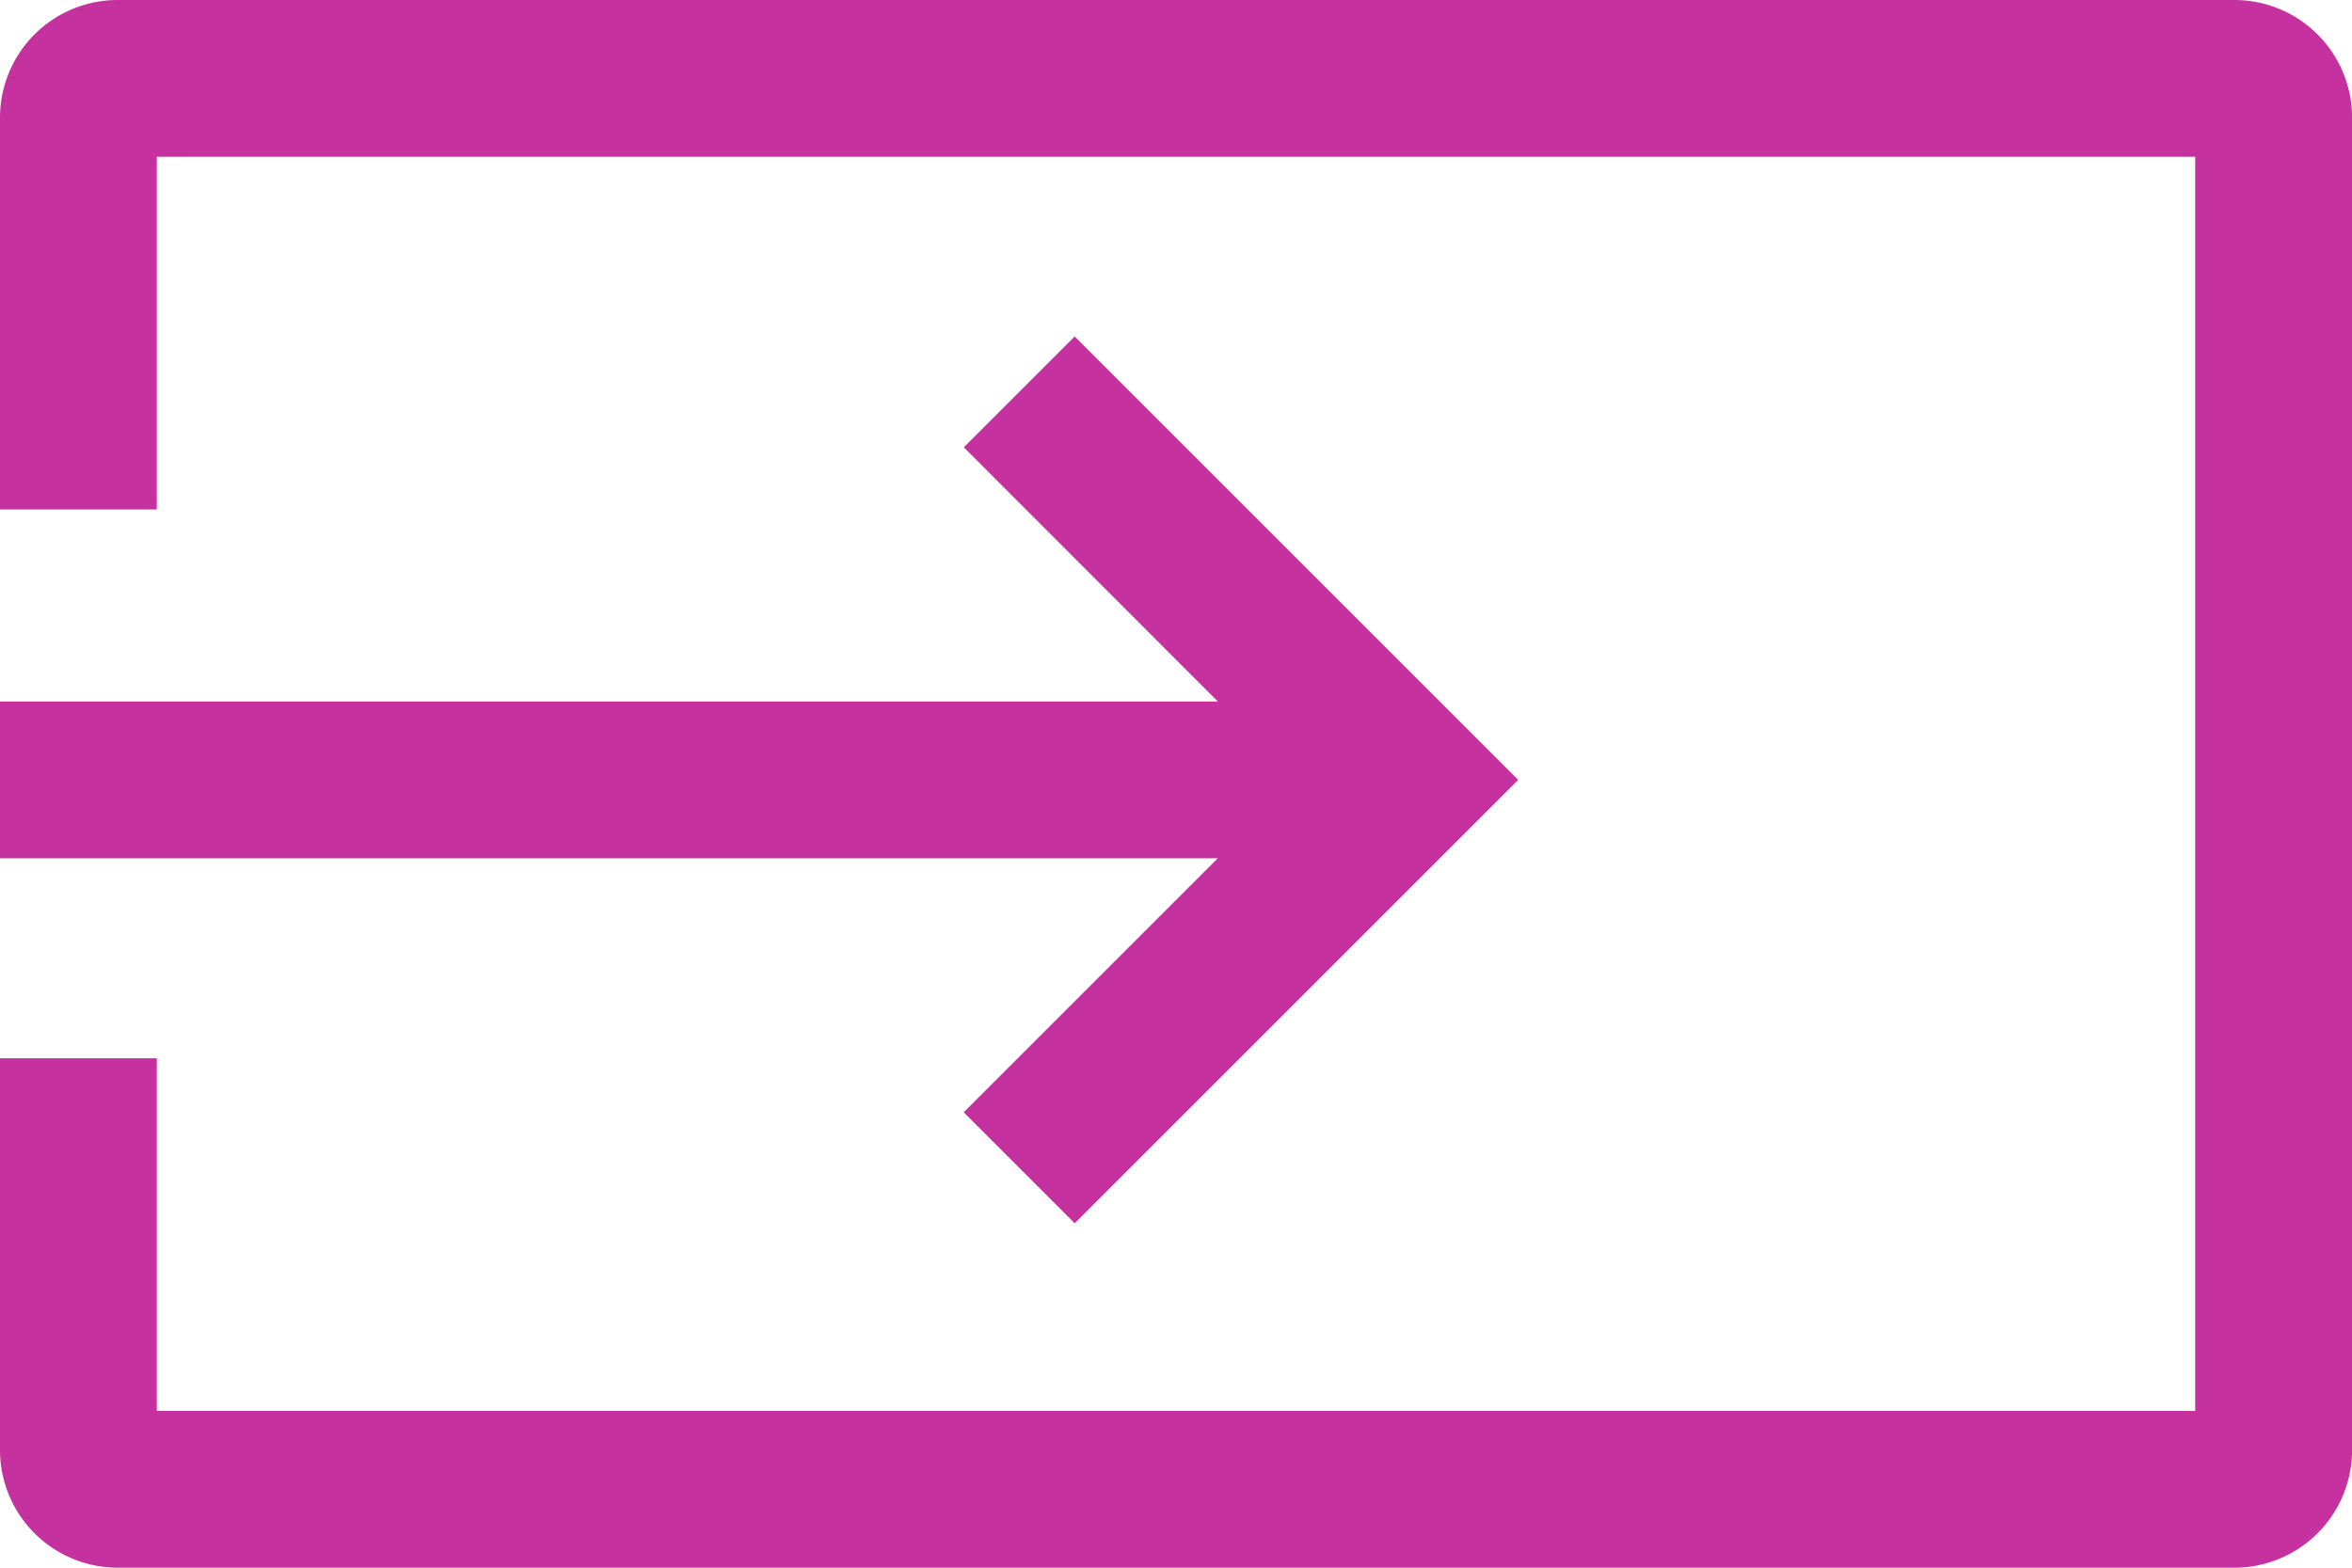
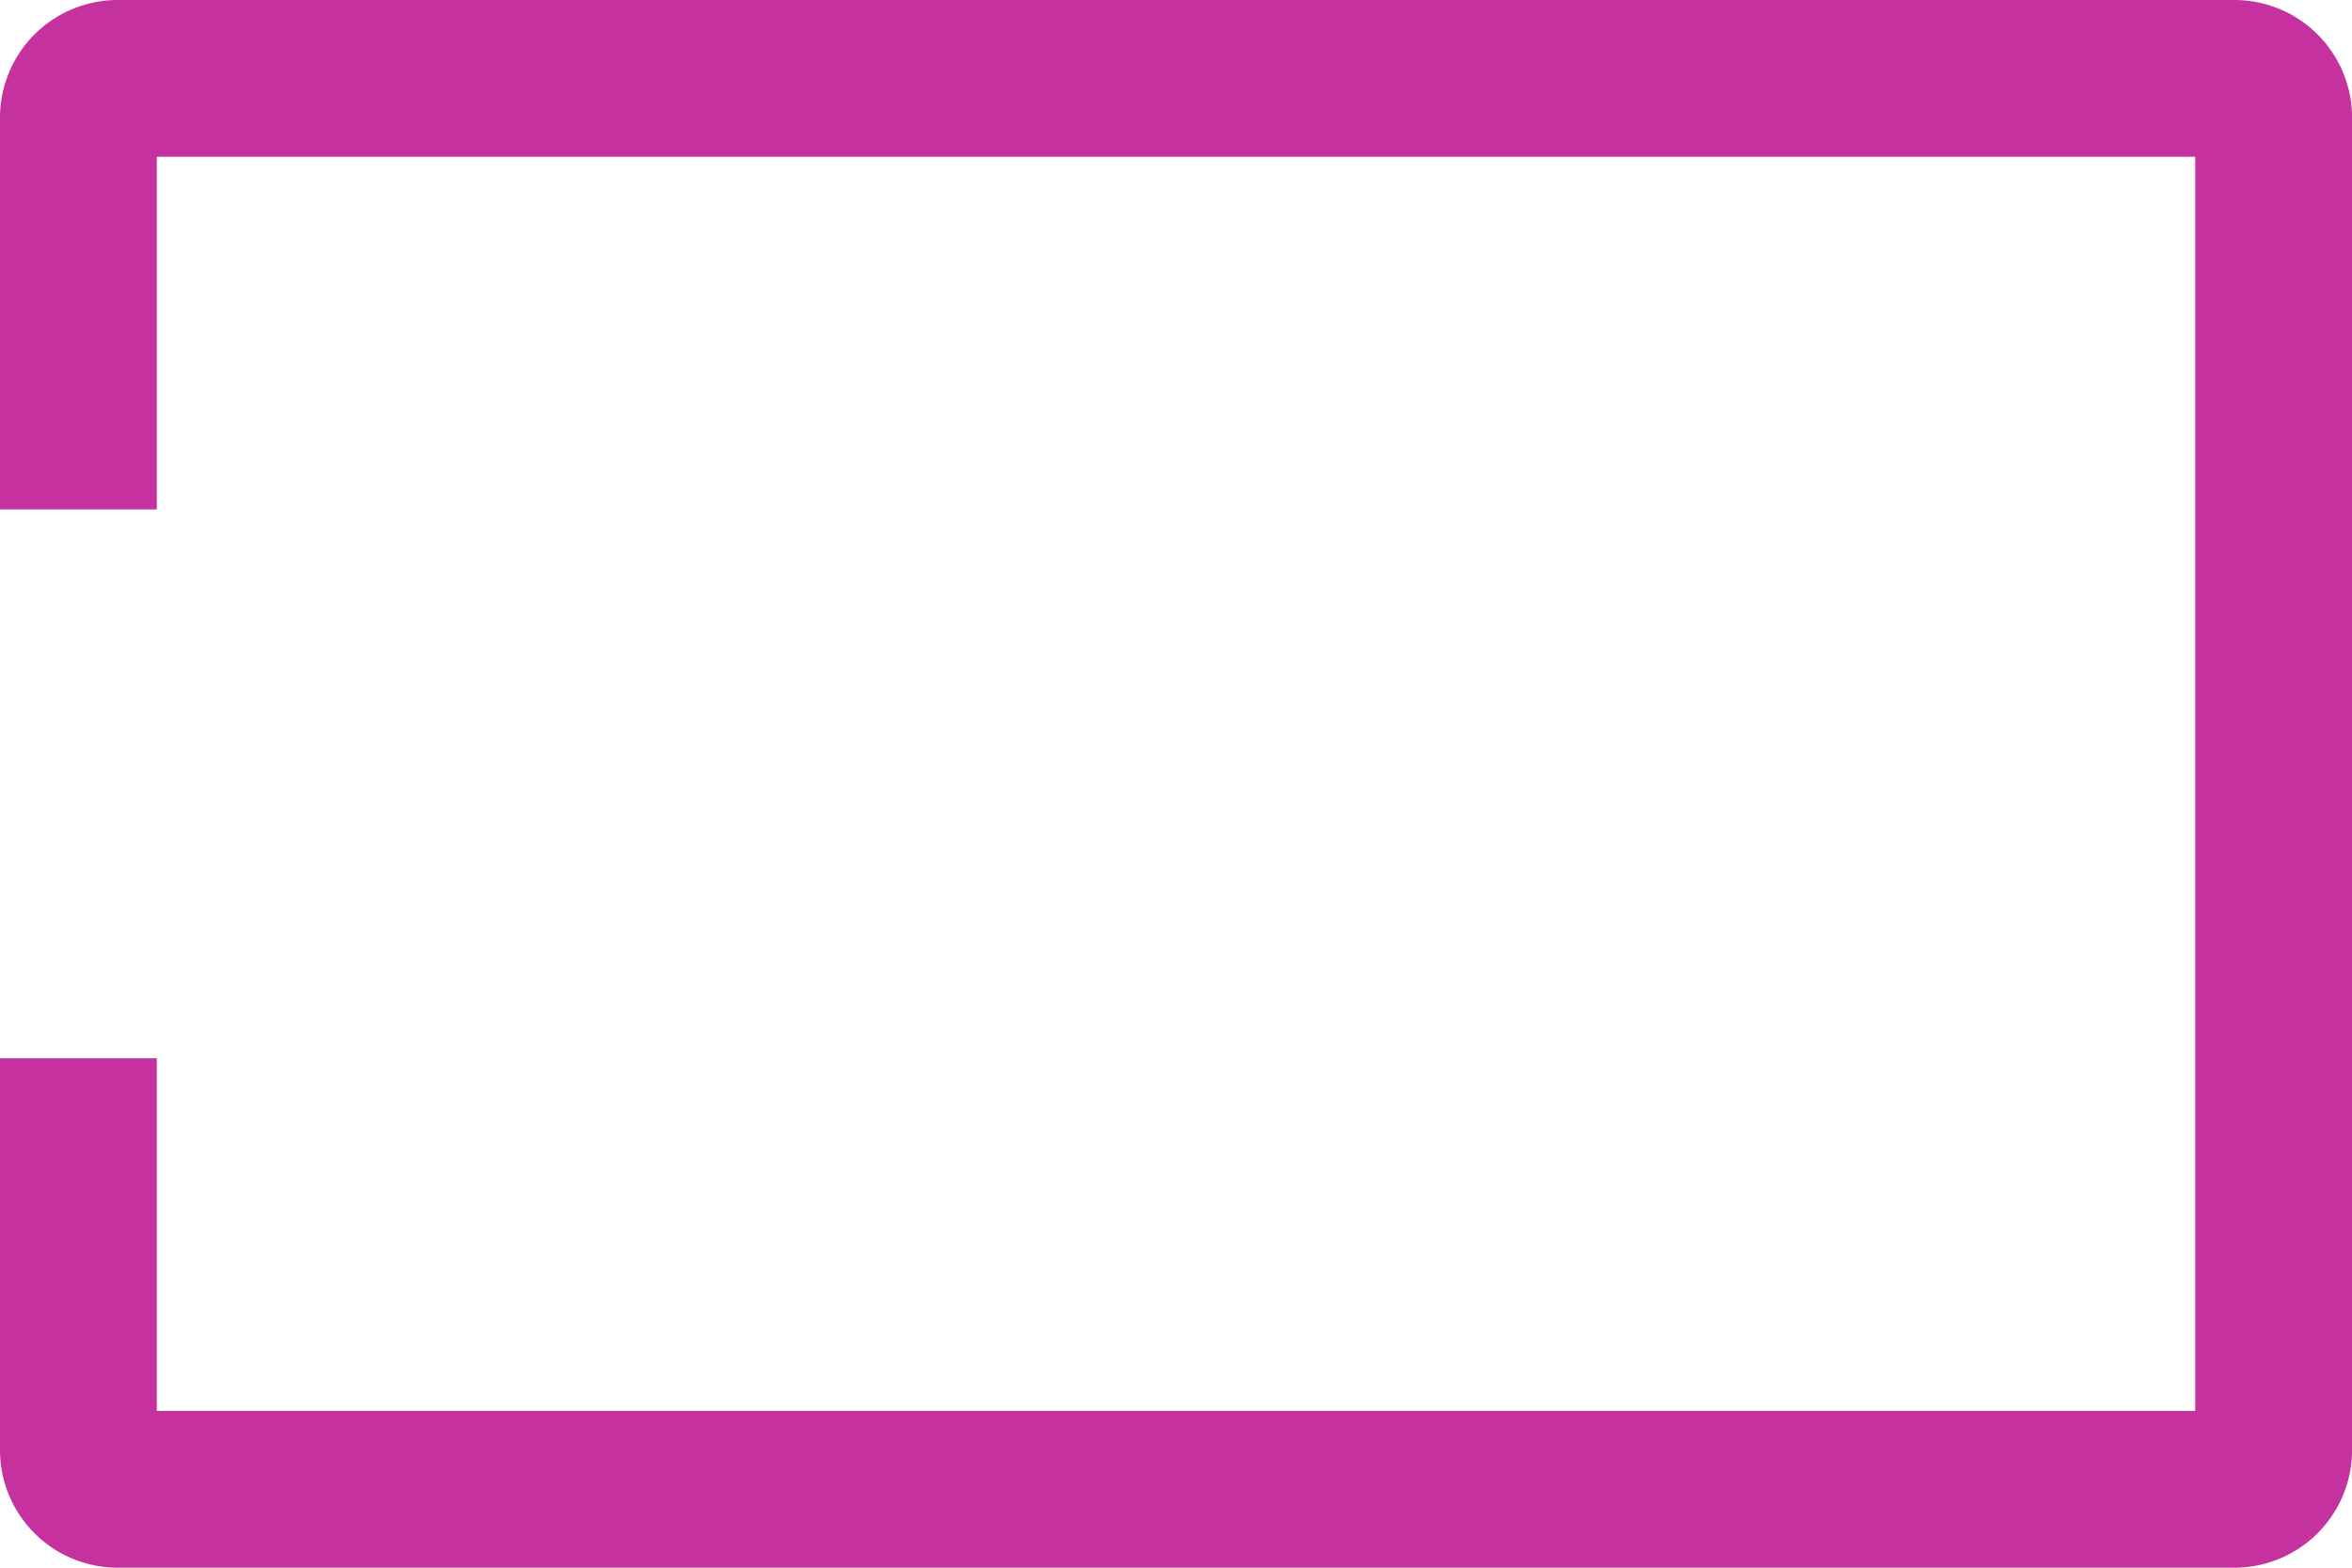
<svg xmlns="http://www.w3.org/2000/svg" width="33.75" height="22.5" viewBox="0 0 33.75 22.5">
  <g id="Icon_core-input" data-name="Icon core-input" transform="translate(-1.125 -6.75)">
    <path id="Tracciato_291" data-name="Tracciato 291" d="M33.188,6.75H2.813A1.689,1.689,0,0,0,1.125,8.437v5.625h2.25V9h29.25V27H3.375V21.938H1.125v5.625A1.689,1.689,0,0,0,2.813,29.25H33.188a1.689,1.689,0,0,0,1.688-1.688V8.438A1.689,1.689,0,0,0,33.187,6.75Z" fill="#c5319e" />
-     <path id="Tracciato_292" data-name="Tracciato 292" d="M14.955,22.716l1.591,1.591,6.364-6.364-6.364-6.364-1.591,1.591L18.6,16.818H1.125v2.25H18.6l-3.648,3.648Z" fill="#c5319e" />
  </g>
</svg>